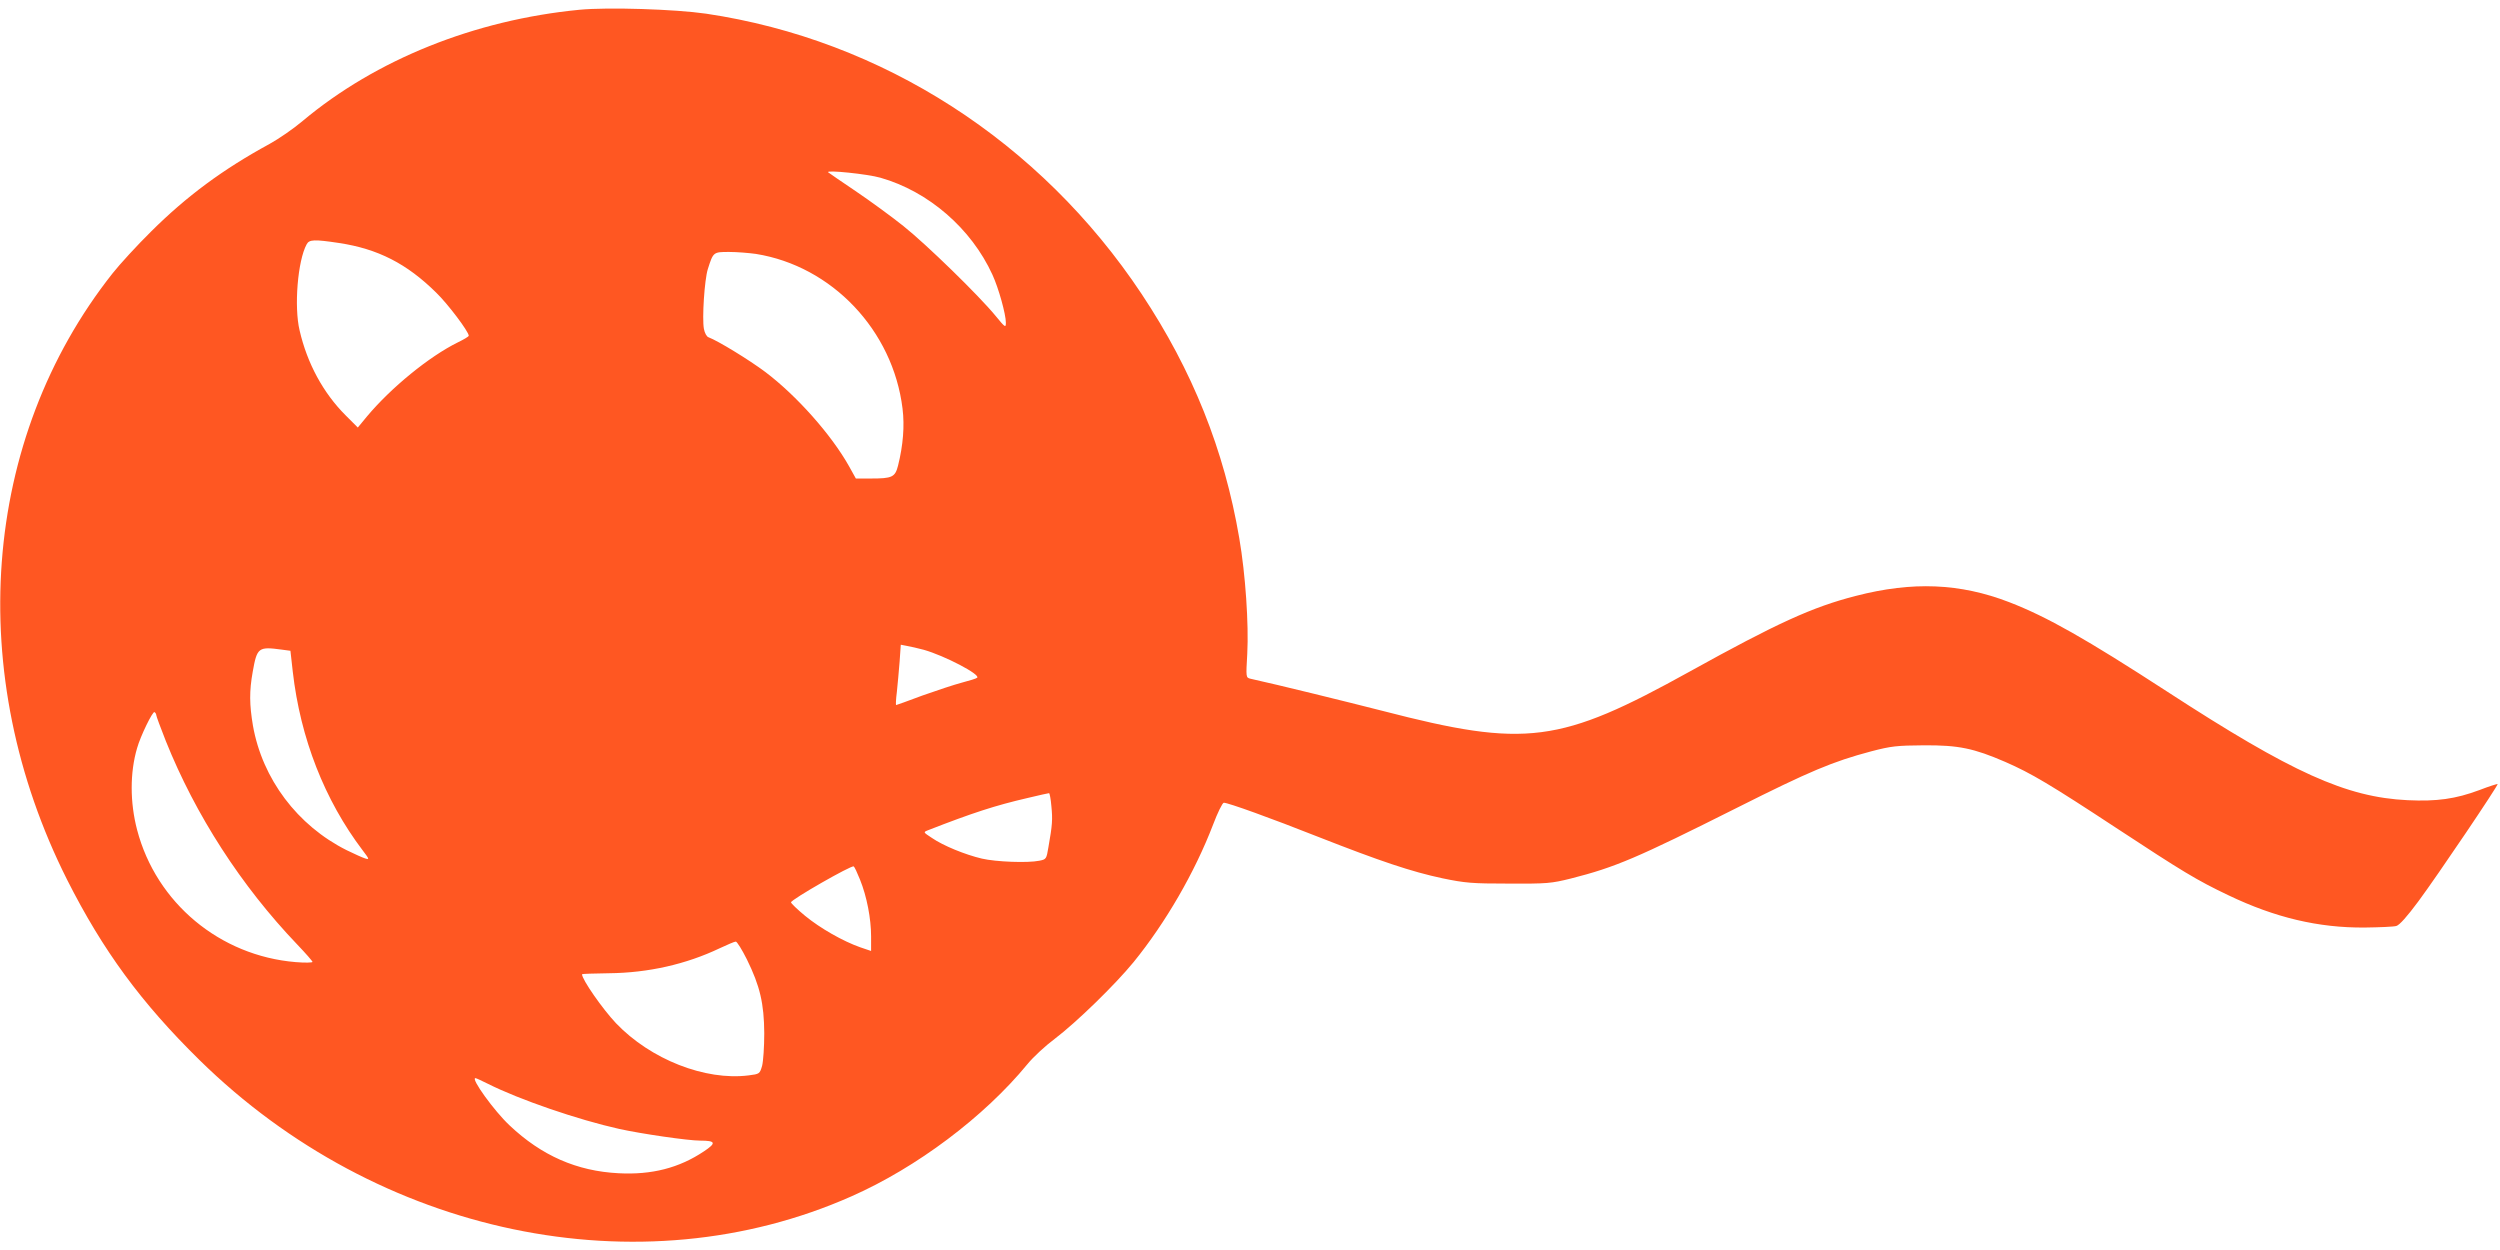
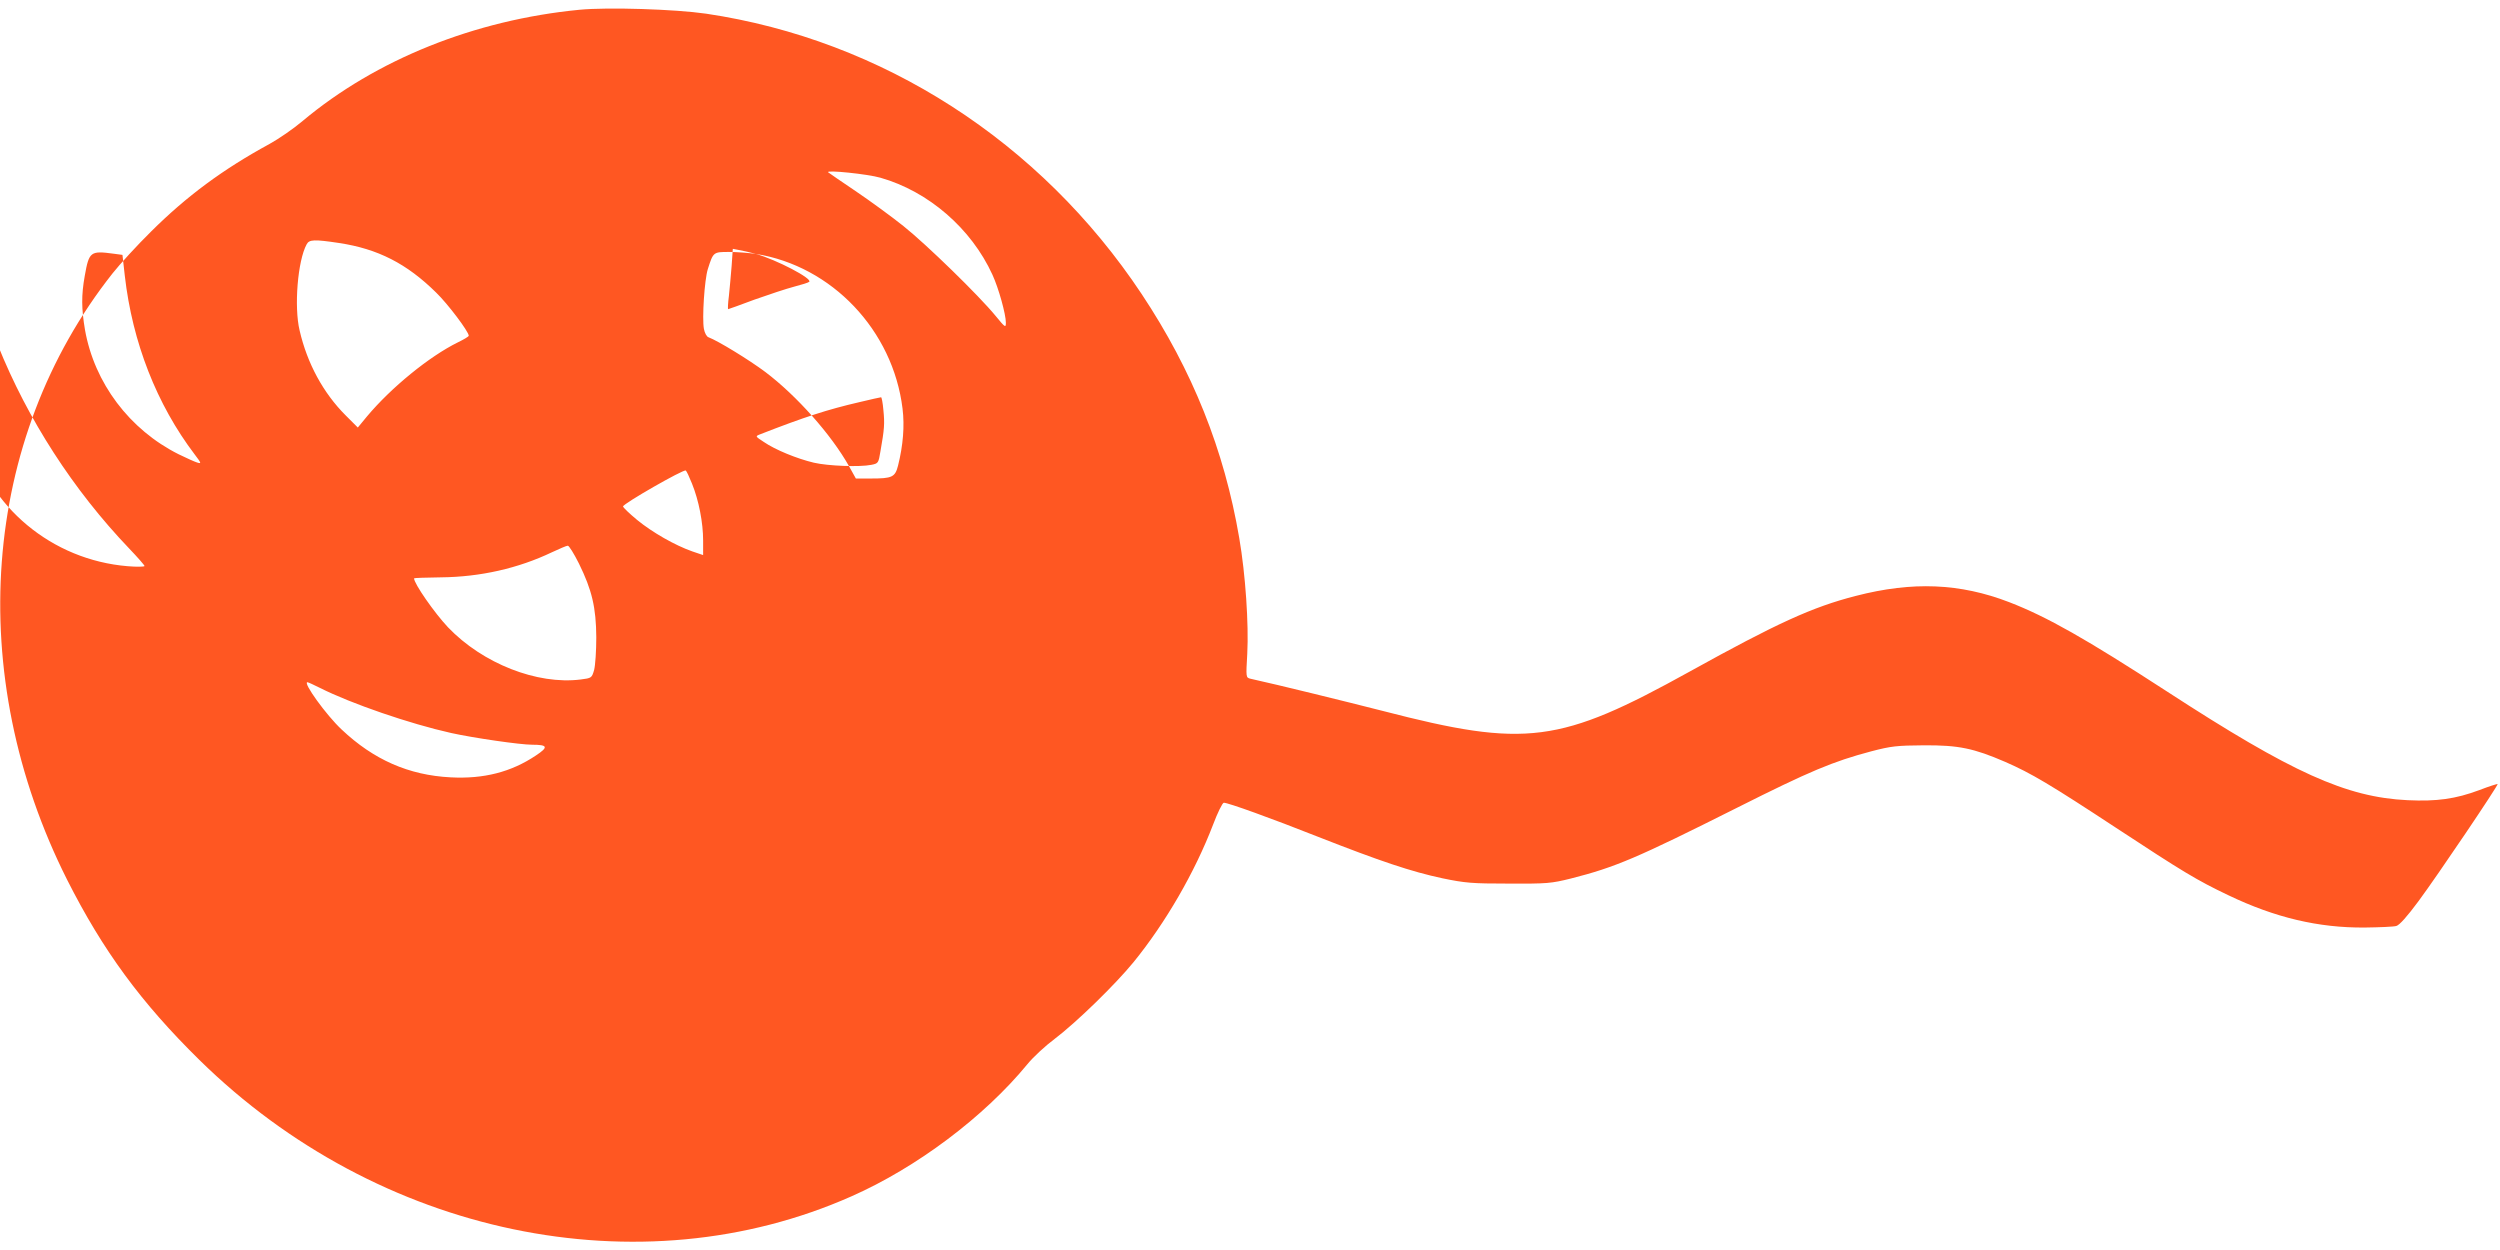
<svg xmlns="http://www.w3.org/2000/svg" version="1.0" width="1280pt" height="640pt" viewBox="0 0 1280 640" preserveAspectRatio="xMidYMid meet">
  <g transform="translate(0,640) scale(0.1,-0.1)" fill="#ff5722" stroke="none">
-     <path d="M2967 6350 c-537 -52 -1042 -255 -1417 -569 -47 -40 -123 -92 -170 -118 -239 -130 -425 -268 -606 -448 -72 -71 -161 -168 -198 -215 -672 -850 -762 -2052 -232 -3105 183 -362 378 -628 677 -922 915 -899 2255 -1179 3339 -698 333 147 679 407 900 676 30 37 93 95 140 130 112 85 309 277 404 393 164 202 313 459 407 704 23 61 48 112 55 112 22 0 239 -78 484 -175 316 -124 476 -178 636 -212 116 -24 150 -27 339 -27 197 -1 217 1 318 26 228 58 336 104 850 362 374 188 491 237 687 289 103 27 132 30 270 31 178 1 255 -15 417 -85 133 -58 232 -117 568 -338 338 -222 411 -267 575 -345 238 -114 460 -167 698 -165 76 1 148 4 161 8 16 4 56 49 113 126 100 135 411 596 406 601 -2 1 -44 -12 -93 -31 -123 -46 -219 -59 -368 -52 -314 15 -591 140 -1231 556 -416 270 -615 383 -809 458 -252 97 -495 107 -785 32 -223 -57 -404 -140 -850 -387 -666 -369 -838 -392 -1572 -202 -188 48 -541 135 -678 165 -23 6 -23 6 -16 128 8 151 -9 406 -41 592 -77 452 -239 857 -500 1250 -519 781 -1328 1301 -2230 1435 -159 23 -504 34 -648 20z m1541 -860 c246 -70 465 -260 573 -496 32 -69 69 -203 69 -246 0 -27 -3 -26 -52 34 -86 105 -356 368 -473 461 -60 48 -171 129 -245 179 -74 50 -137 93 -140 96 -13 13 203 -9 268 -28z m-2773 -334 c200 -30 348 -106 498 -254 60 -58 167 -200 167 -221 0 -4 -25 -19 -56 -34 -146 -72 -341 -231 -465 -379 l-47 -57 -62 62 c-115 115 -197 266 -236 435 -29 121 -10 357 36 441 13 25 39 26 165 7z m2135 -56 c389 -62 702 -391 751 -792 11 -89 3 -188 -23 -292 -15 -59 -30 -66 -138 -66 l-78 0 -35 63 c-91 162 -268 361 -428 482 -84 63 -243 160 -291 178 -10 3 -20 22 -24 43 -10 54 3 252 20 306 28 88 28 88 109 88 40 0 101 -5 137 -10z m860 -2027 c106 -30 292 -127 273 -143 -4 -4 -39 -15 -78 -25 -38 -10 -129 -40 -202 -66 -72 -27 -133 -49 -135 -49 -2 0 -1 30 4 68 4 37 10 106 14 154 l6 87 31 -6 c18 -3 57 -12 87 -20z m-3288 1 l45 -6 12 -107 c39 -341 163 -658 358 -915 35 -46 35 -48 12 -41 -13 4 -55 23 -94 42 -252 126 -432 365 -480 638 -18 107 -19 176 -1 276 22 124 29 129 148 113z m-642 -335 c0 -5 22 -65 49 -133 152 -379 386 -742 673 -1042 43 -45 78 -85 78 -89 0 -4 -39 -5 -86 -1 -388 32 -714 303 -812 677 -37 141 -37 294 0 419 17 61 80 190 89 184 5 -3 9 -10 9 -15z m4583 -466 c7 -69 5 -97 -15 -210 -10 -61 -11 -63 -47 -70 -59 -12 -221 -6 -294 11 -85 20 -198 66 -256 106 -44 29 -45 29 -20 39 228 89 345 127 509 165 58 14 108 25 111 25 3 1 9 -29 12 -66z m-980 -376 c35 -86 57 -201 57 -291 l0 -75 -56 19 c-88 31 -204 97 -282 161 -40 33 -72 64 -72 69 0 14 309 191 321 184 4 -2 18 -32 32 -67z m-579 -409 c67 -136 88 -226 89 -378 0 -70 -5 -143 -11 -167 -12 -41 -13 -42 -69 -49 -223 -28 -502 82 -679 267 -69 73 -175 225 -174 251 0 2 62 4 138 5 201 2 395 46 567 128 39 18 75 34 82 34 6 1 32 -41 57 -91z m-1326 -637 c161 -81 461 -184 672 -231 113 -25 353 -60 415 -60 80 0 84 -12 19 -55 -127 -85 -267 -121 -437 -112 -214 11 -394 90 -558 245 -79 74 -200 242 -175 242 4 0 32 -13 64 -29z" />
+     <path d="M2967 6350 c-537 -52 -1042 -255 -1417 -569 -47 -40 -123 -92 -170 -118 -239 -130 -425 -268 -606 -448 -72 -71 -161 -168 -198 -215 -672 -850 -762 -2052 -232 -3105 183 -362 378 -628 677 -922 915 -899 2255 -1179 3339 -698 333 147 679 407 900 676 30 37 93 95 140 130 112 85 309 277 404 393 164 202 313 459 407 704 23 61 48 112 55 112 22 0 239 -78 484 -175 316 -124 476 -178 636 -212 116 -24 150 -27 339 -27 197 -1 217 1 318 26 228 58 336 104 850 362 374 188 491 237 687 289 103 27 132 30 270 31 178 1 255 -15 417 -85 133 -58 232 -117 568 -338 338 -222 411 -267 575 -345 238 -114 460 -167 698 -165 76 1 148 4 161 8 16 4 56 49 113 126 100 135 411 596 406 601 -2 1 -44 -12 -93 -31 -123 -46 -219 -59 -368 -52 -314 15 -591 140 -1231 556 -416 270 -615 383 -809 458 -252 97 -495 107 -785 32 -223 -57 -404 -140 -850 -387 -666 -369 -838 -392 -1572 -202 -188 48 -541 135 -678 165 -23 6 -23 6 -16 128 8 151 -9 406 -41 592 -77 452 -239 857 -500 1250 -519 781 -1328 1301 -2230 1435 -159 23 -504 34 -648 20z m1541 -860 c246 -70 465 -260 573 -496 32 -69 69 -203 69 -246 0 -27 -3 -26 -52 34 -86 105 -356 368 -473 461 -60 48 -171 129 -245 179 -74 50 -137 93 -140 96 -13 13 203 -9 268 -28z m-2773 -334 c200 -30 348 -106 498 -254 60 -58 167 -200 167 -221 0 -4 -25 -19 -56 -34 -146 -72 -341 -231 -465 -379 l-47 -57 -62 62 c-115 115 -197 266 -236 435 -29 121 -10 357 36 441 13 25 39 26 165 7z m2135 -56 c389 -62 702 -391 751 -792 11 -89 3 -188 -23 -292 -15 -59 -30 -66 -138 -66 l-78 0 -35 63 c-91 162 -268 361 -428 482 -84 63 -243 160 -291 178 -10 3 -20 22 -24 43 -10 54 3 252 20 306 28 88 28 88 109 88 40 0 101 -5 137 -10z c106 -30 292 -127 273 -143 -4 -4 -39 -15 -78 -25 -38 -10 -129 -40 -202 -66 -72 -27 -133 -49 -135 -49 -2 0 -1 30 4 68 4 37 10 106 14 154 l6 87 31 -6 c18 -3 57 -12 87 -20z m-3288 1 l45 -6 12 -107 c39 -341 163 -658 358 -915 35 -46 35 -48 12 -41 -13 4 -55 23 -94 42 -252 126 -432 365 -480 638 -18 107 -19 176 -1 276 22 124 29 129 148 113z m-642 -335 c0 -5 22 -65 49 -133 152 -379 386 -742 673 -1042 43 -45 78 -85 78 -89 0 -4 -39 -5 -86 -1 -388 32 -714 303 -812 677 -37 141 -37 294 0 419 17 61 80 190 89 184 5 -3 9 -10 9 -15z m4583 -466 c7 -69 5 -97 -15 -210 -10 -61 -11 -63 -47 -70 -59 -12 -221 -6 -294 11 -85 20 -198 66 -256 106 -44 29 -45 29 -20 39 228 89 345 127 509 165 58 14 108 25 111 25 3 1 9 -29 12 -66z m-980 -376 c35 -86 57 -201 57 -291 l0 -75 -56 19 c-88 31 -204 97 -282 161 -40 33 -72 64 -72 69 0 14 309 191 321 184 4 -2 18 -32 32 -67z m-579 -409 c67 -136 88 -226 89 -378 0 -70 -5 -143 -11 -167 -12 -41 -13 -42 -69 -49 -223 -28 -502 82 -679 267 -69 73 -175 225 -174 251 0 2 62 4 138 5 201 2 395 46 567 128 39 18 75 34 82 34 6 1 32 -41 57 -91z m-1326 -637 c161 -81 461 -184 672 -231 113 -25 353 -60 415 -60 80 0 84 -12 19 -55 -127 -85 -267 -121 -437 -112 -214 11 -394 90 -558 245 -79 74 -200 242 -175 242 4 0 32 -13 64 -29z" />
  </g>
</svg>